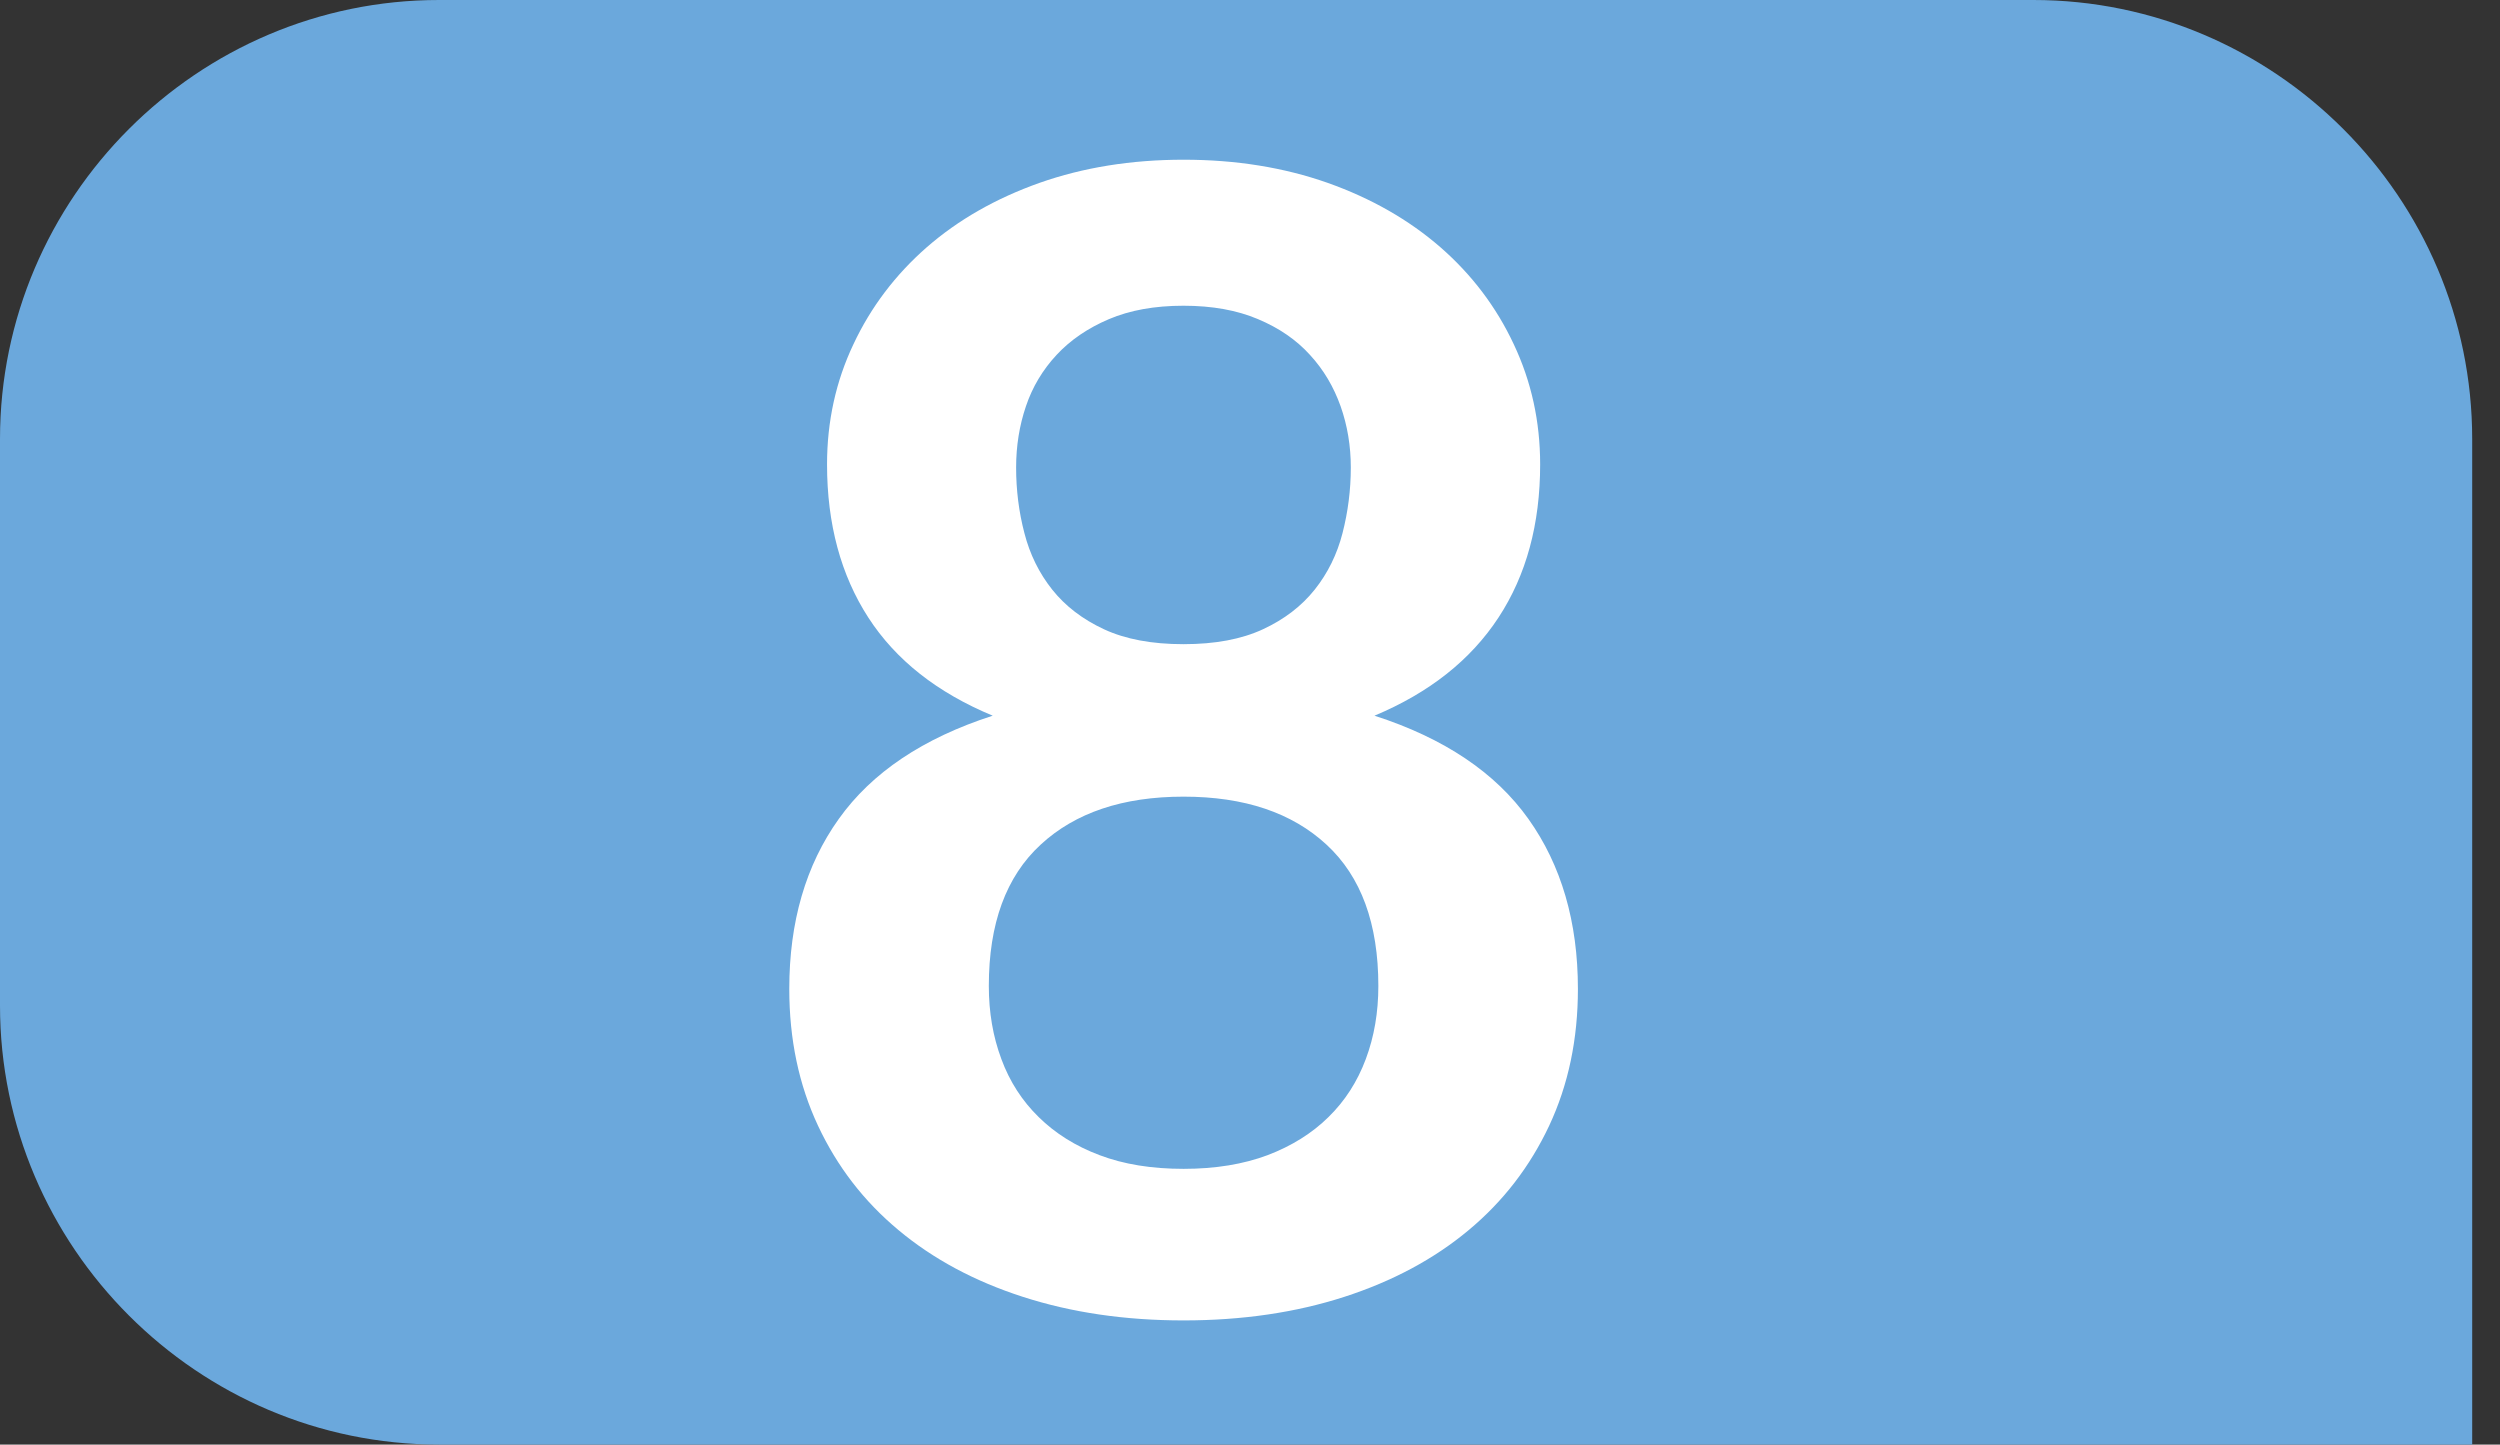
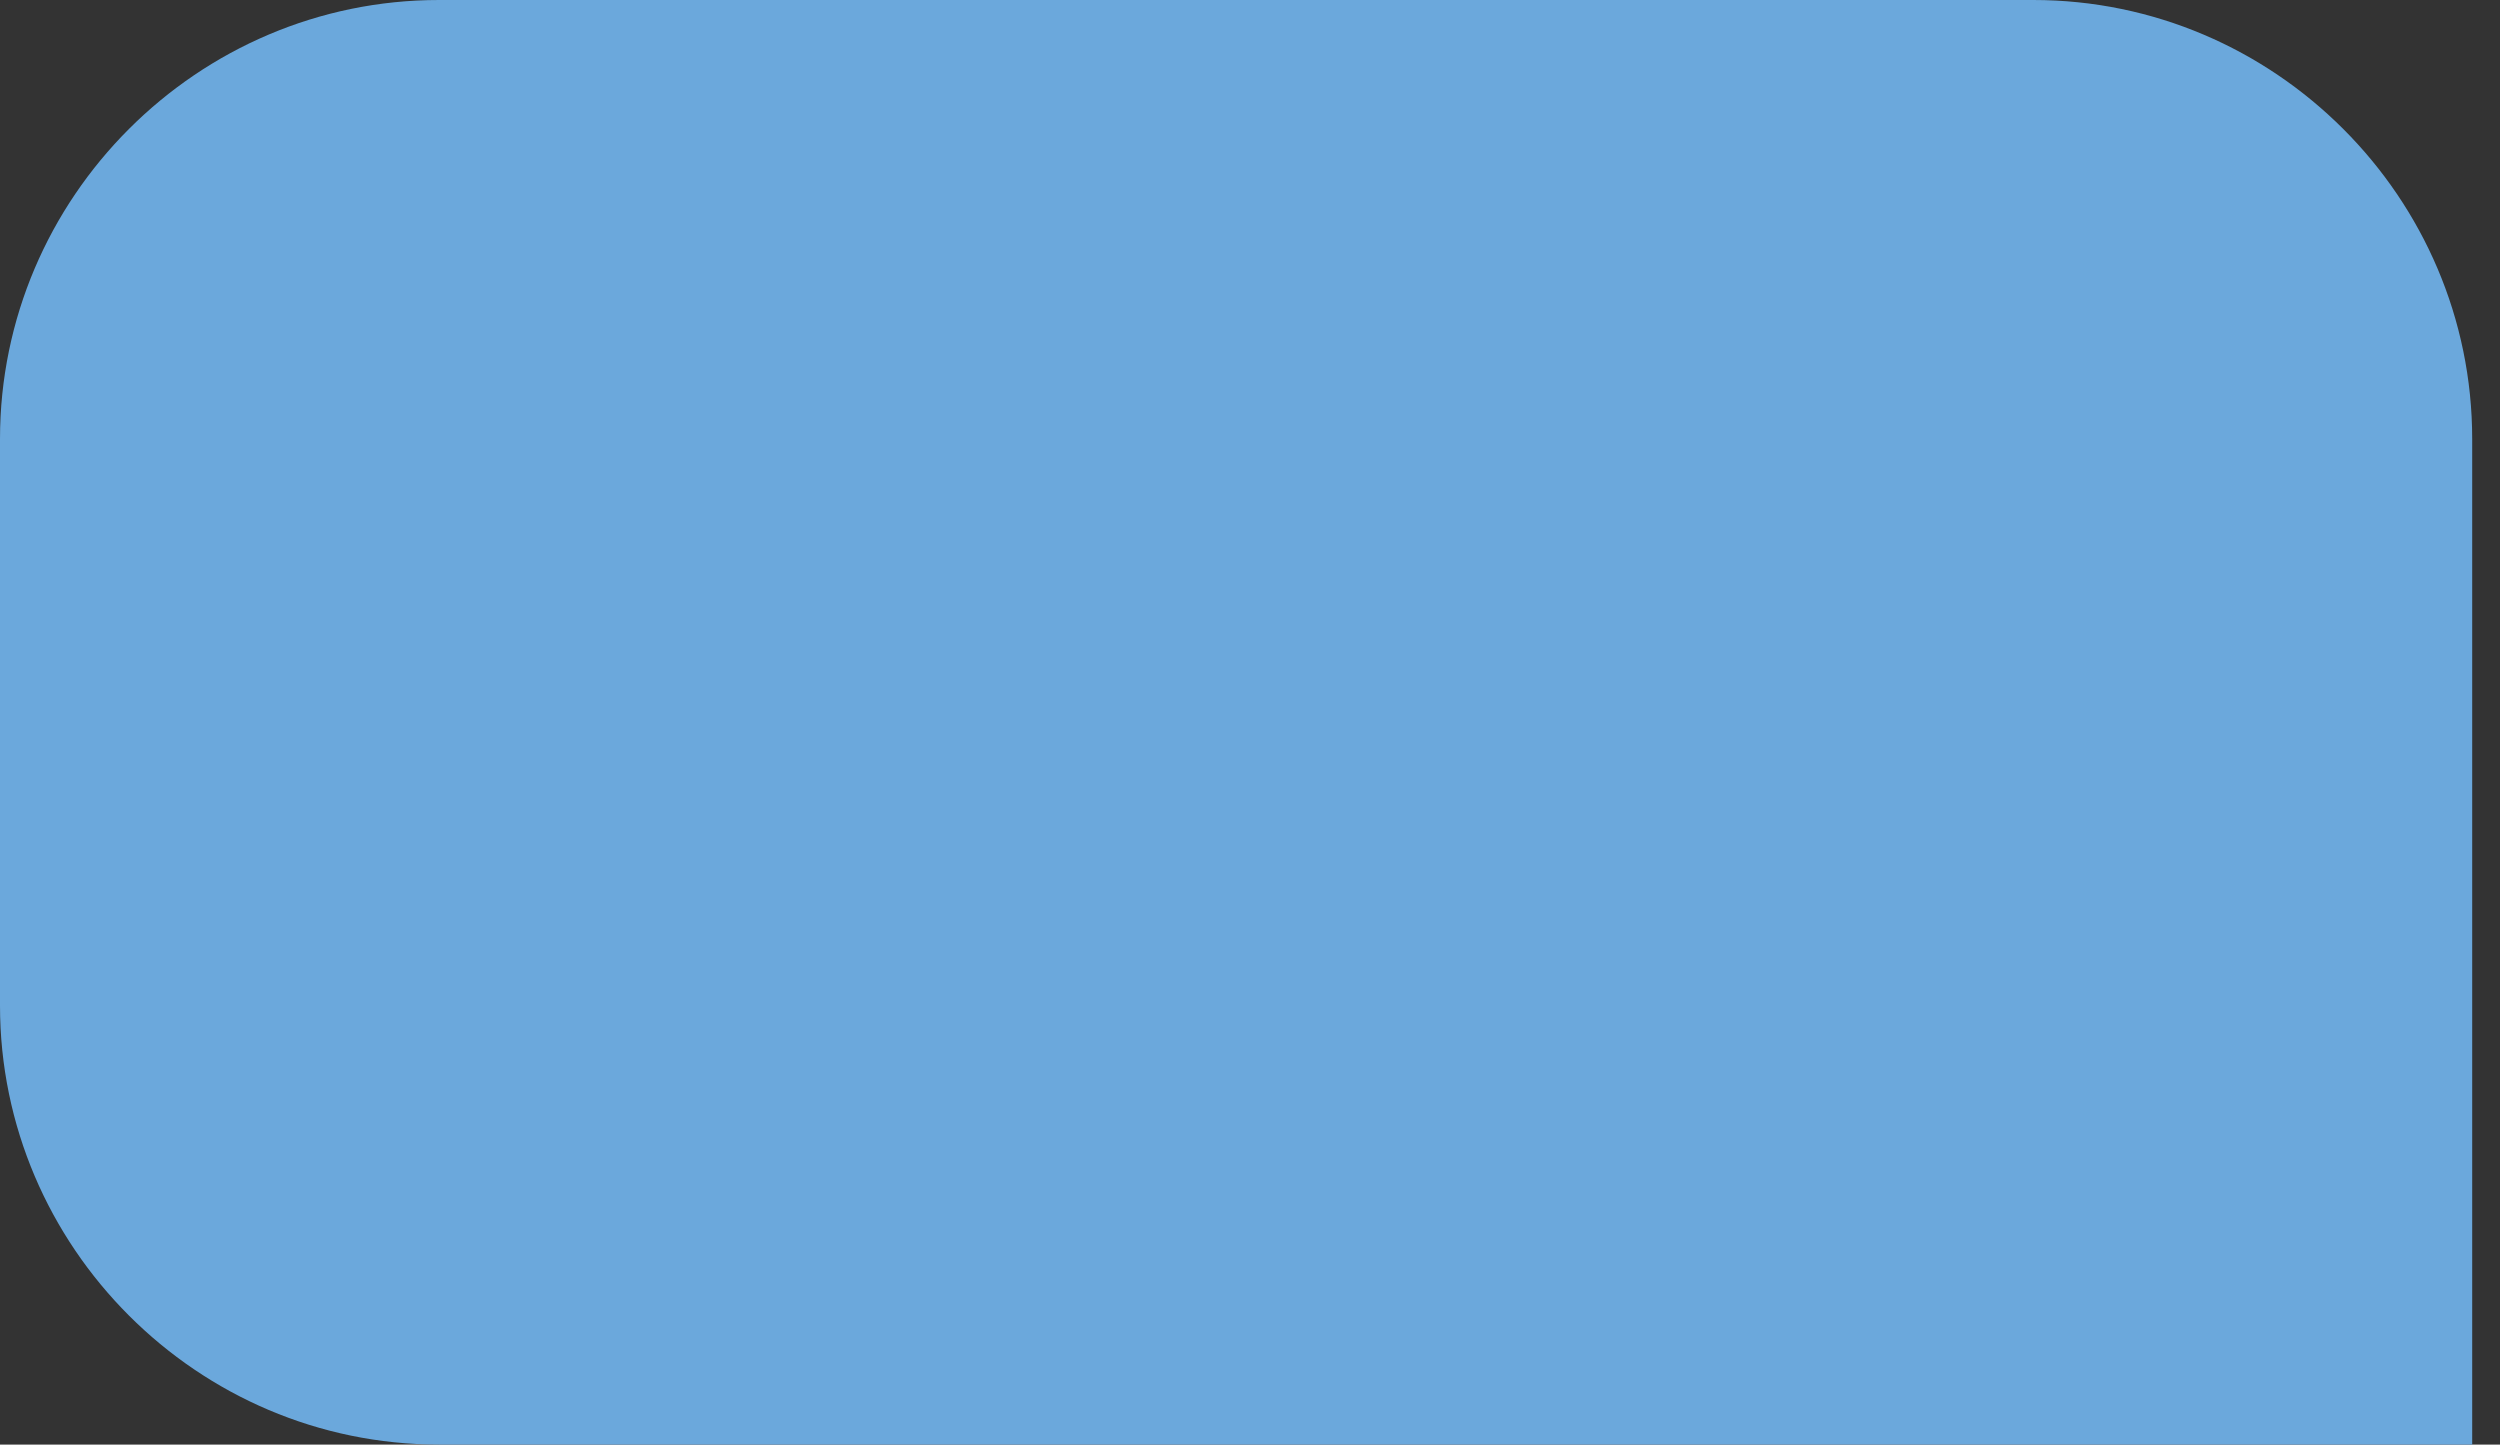
<svg xmlns="http://www.w3.org/2000/svg" id="uuid-96c44c6b-f267-47e5-891b-90218d4151c1" viewBox="0 0 19.331 11.17">
  <rect x="0" y="0" width="19.331" height="11.17" fill="#333333" stroke="none" />
  <defs>
    <style>.uuid-696cf9e3-bb7d-4f11-a589-24ee8741d482{fill:#fff;}.uuid-760943ae-c0ec-45bb-8e78-3cff5b43faef{fill:#6ba8dc;}</style>
  </defs>
  <g id="uuid-6072597b-21cc-4621-aa80-fce98ac62a41">
    <g>
      <path class="uuid-760943ae-c0ec-45bb-8e78-3cff5b43faef" d="M19.331,11.17H3.395c-1.867,0-3.395-1.528-3.395-3.395V3.395C0,1.527,1.528,0,3.395,0H15.722c1.866,0,3.394,1.527,3.394,3.395v7.775" />
-       <path class="uuid-696cf9e3-bb7d-4f11-a589-24ee8741d482" d="M9.152,10.21c-.454,0-.867-.061-1.242-.182s-.695-.293-.962-.516c-.268-.223-.475-.492-.623-.808-.148-.316-.222-.668-.222-1.057,0-.518,.127-.957,.383-1.315,.255-.358,.651-.624,1.19-.798-.429-.178-.75-.431-.962-.759-.212-.328-.319-.723-.319-1.184,0-.332,.068-.642,.204-.929,.135-.288,.325-.538,.567-.75,.243-.212,.534-.378,.872-.498,.338-.119,.709-.179,1.114-.179s.776,.06,1.114,.179c.338,.12,.628,.286,.872,.498,.243,.212,.432,.462,.567,.75,.136,.288,.204,.597,.204,.929,0,.461-.107,.856-.322,1.184-.215,.328-.534,.581-.959,.759,.539,.174,.935,.44,1.19,.798,.255,.358,.383,.797,.383,1.315,0,.389-.074,.741-.222,1.057-.148,.315-.355,.585-.623,.808-.267,.223-.588,.395-.962,.516s-.789,.182-1.242,.182Zm0-1.172c.247,0,.463-.036,.65-.106,.186-.071,.343-.169,.47-.294,.128-.125,.224-.275,.289-.449,.065-.174,.097-.362,.097-.565,0-.481-.133-.846-.401-1.093-.267-.247-.635-.371-1.105-.371s-.838,.124-1.105,.371c-.268,.247-.401,.611-.401,1.093,0,.203,.032,.391,.097,.565,.064,.174,.161,.324,.289,.449,.127,.125,.284,.224,.47,.294,.187,.071,.403,.106,.65,.106Zm0-4.057c.243,0,.447-.038,.613-.115,.166-.077,.299-.179,.401-.307,.101-.127,.173-.273,.215-.437,.042-.164,.064-.333,.064-.507,0-.166-.026-.324-.079-.474-.053-.149-.131-.282-.237-.397-.105-.116-.239-.208-.401-.276-.162-.069-.354-.104-.577-.104s-.415,.035-.577,.104c-.162,.069-.297,.161-.404,.276-.107,.115-.187,.248-.237,.397-.051,.15-.076,.308-.076,.474,0,.174,.021,.343,.064,.507,.042,.164,.114,.31,.215,.437s.235,.23,.401,.307c.166,.077,.371,.115,.613,.115Z" />
    </g>
  </g>
</svg>